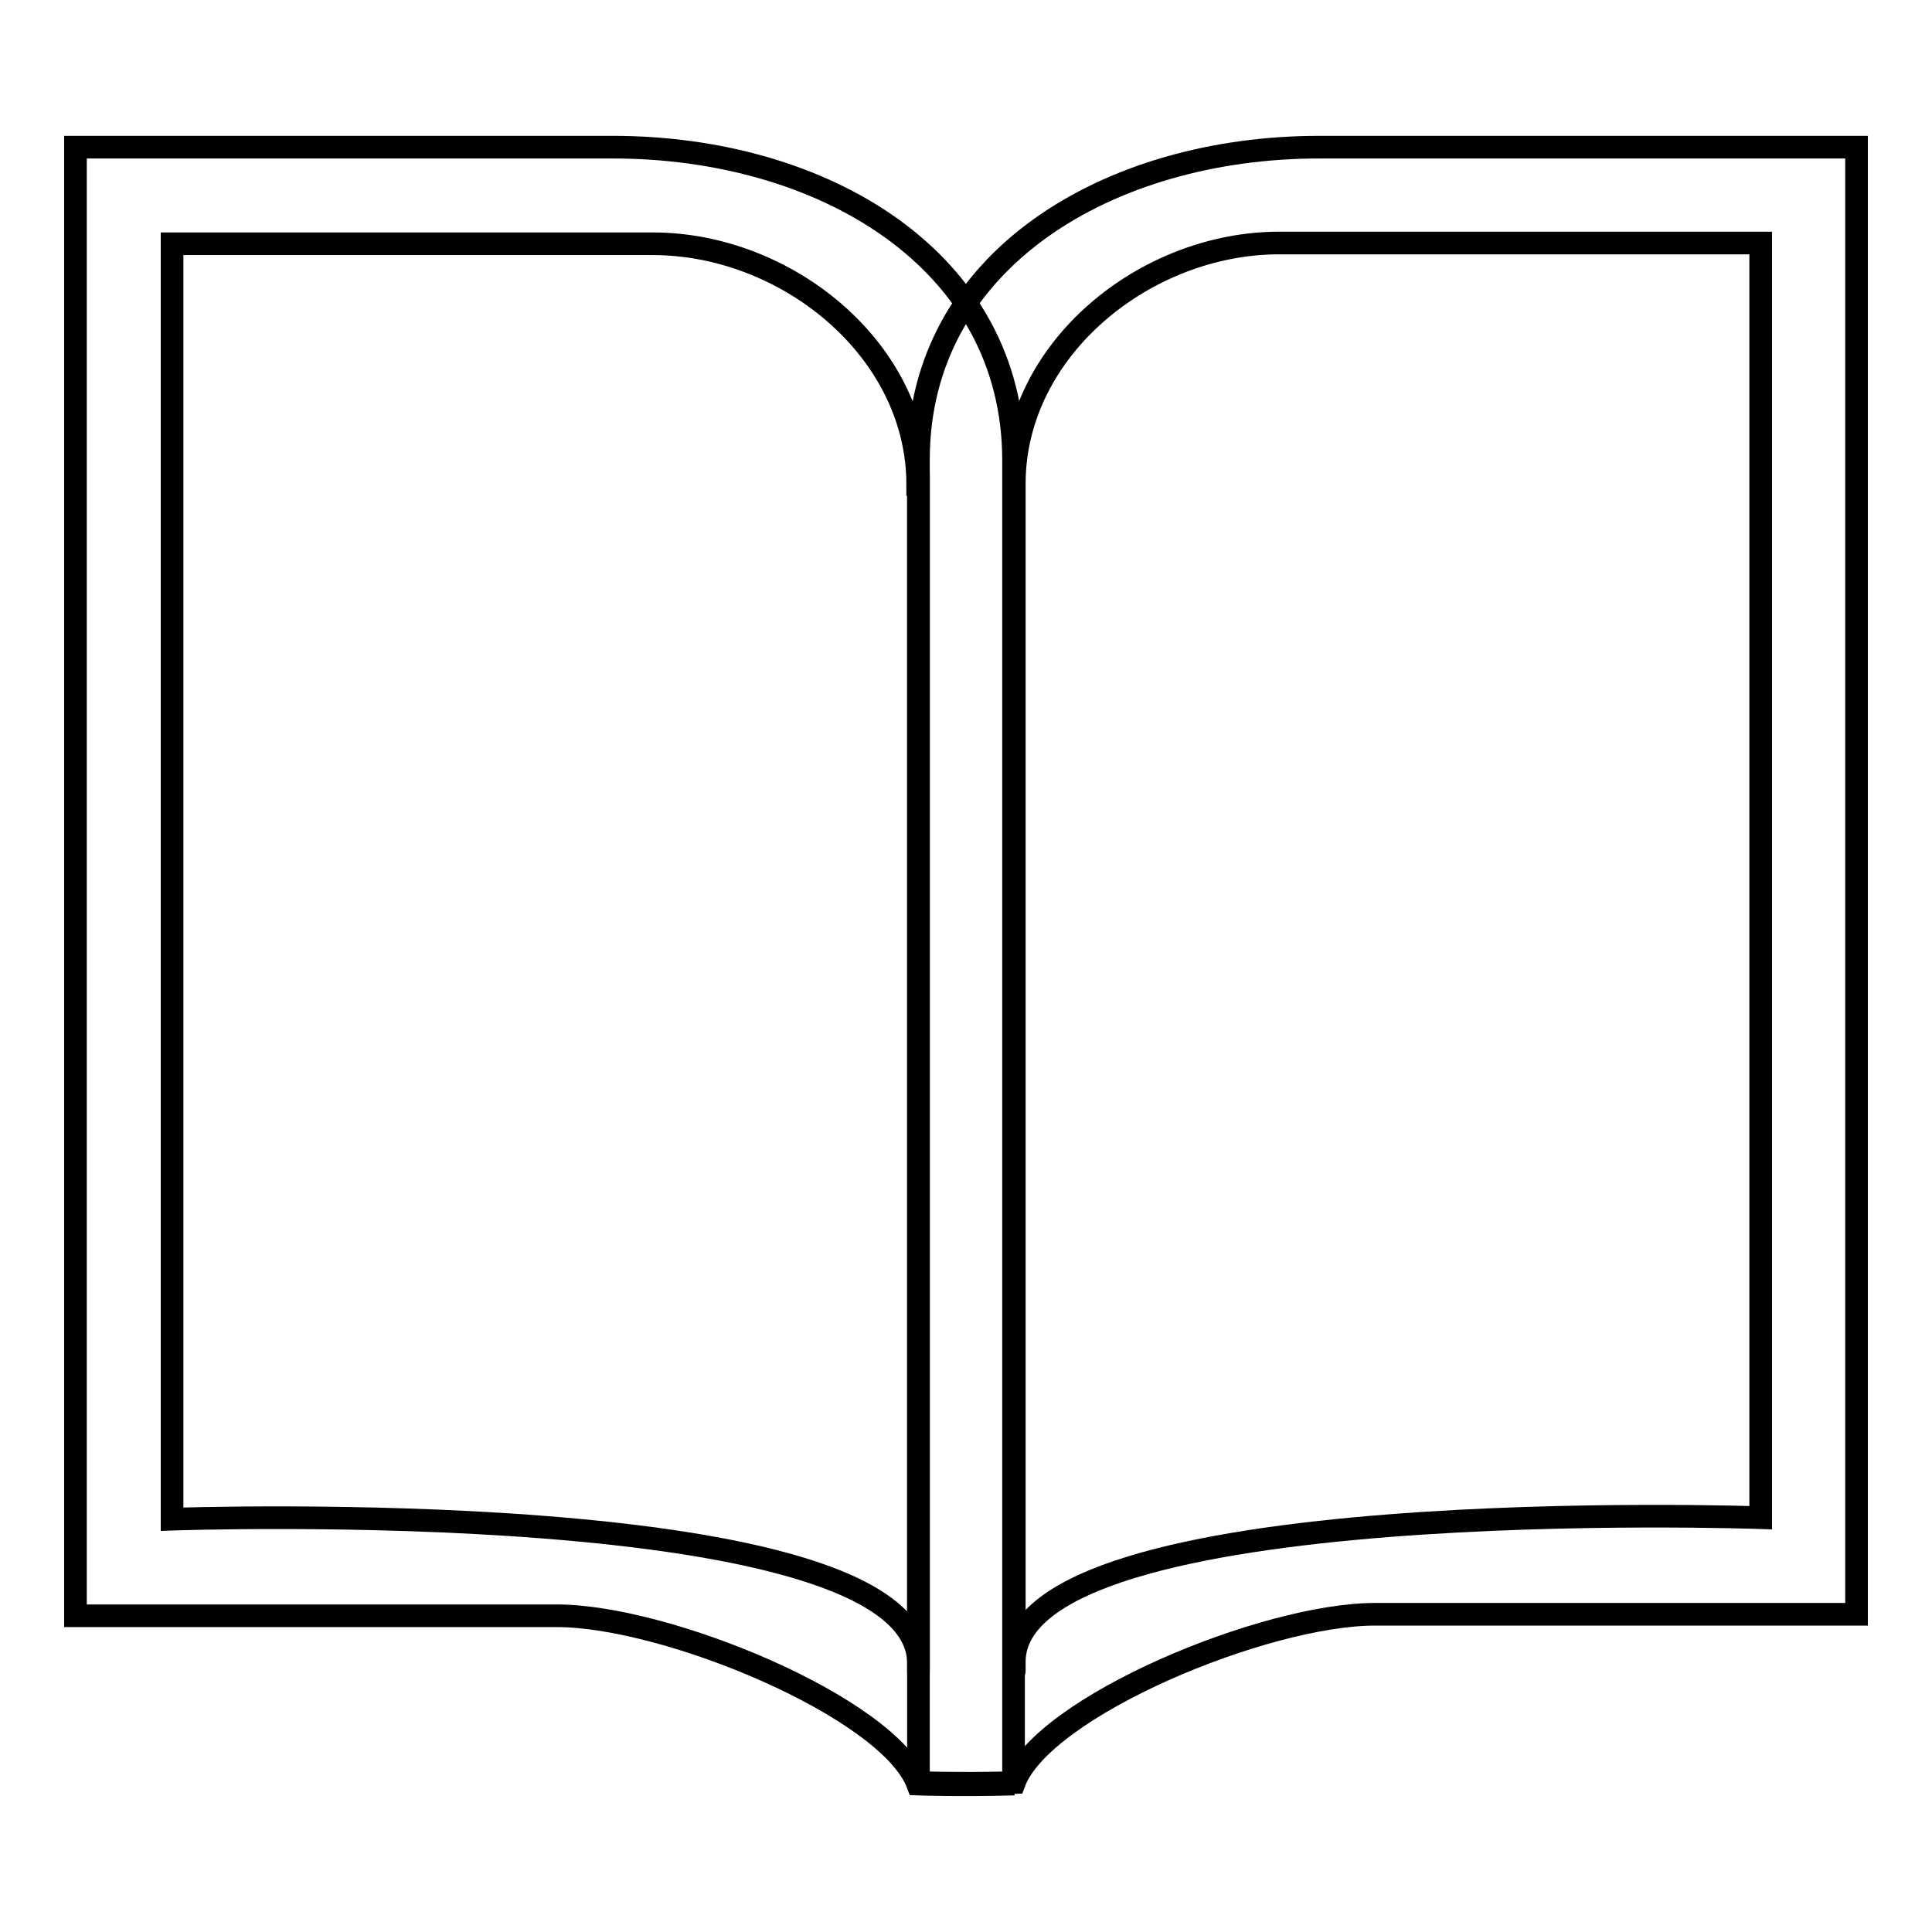
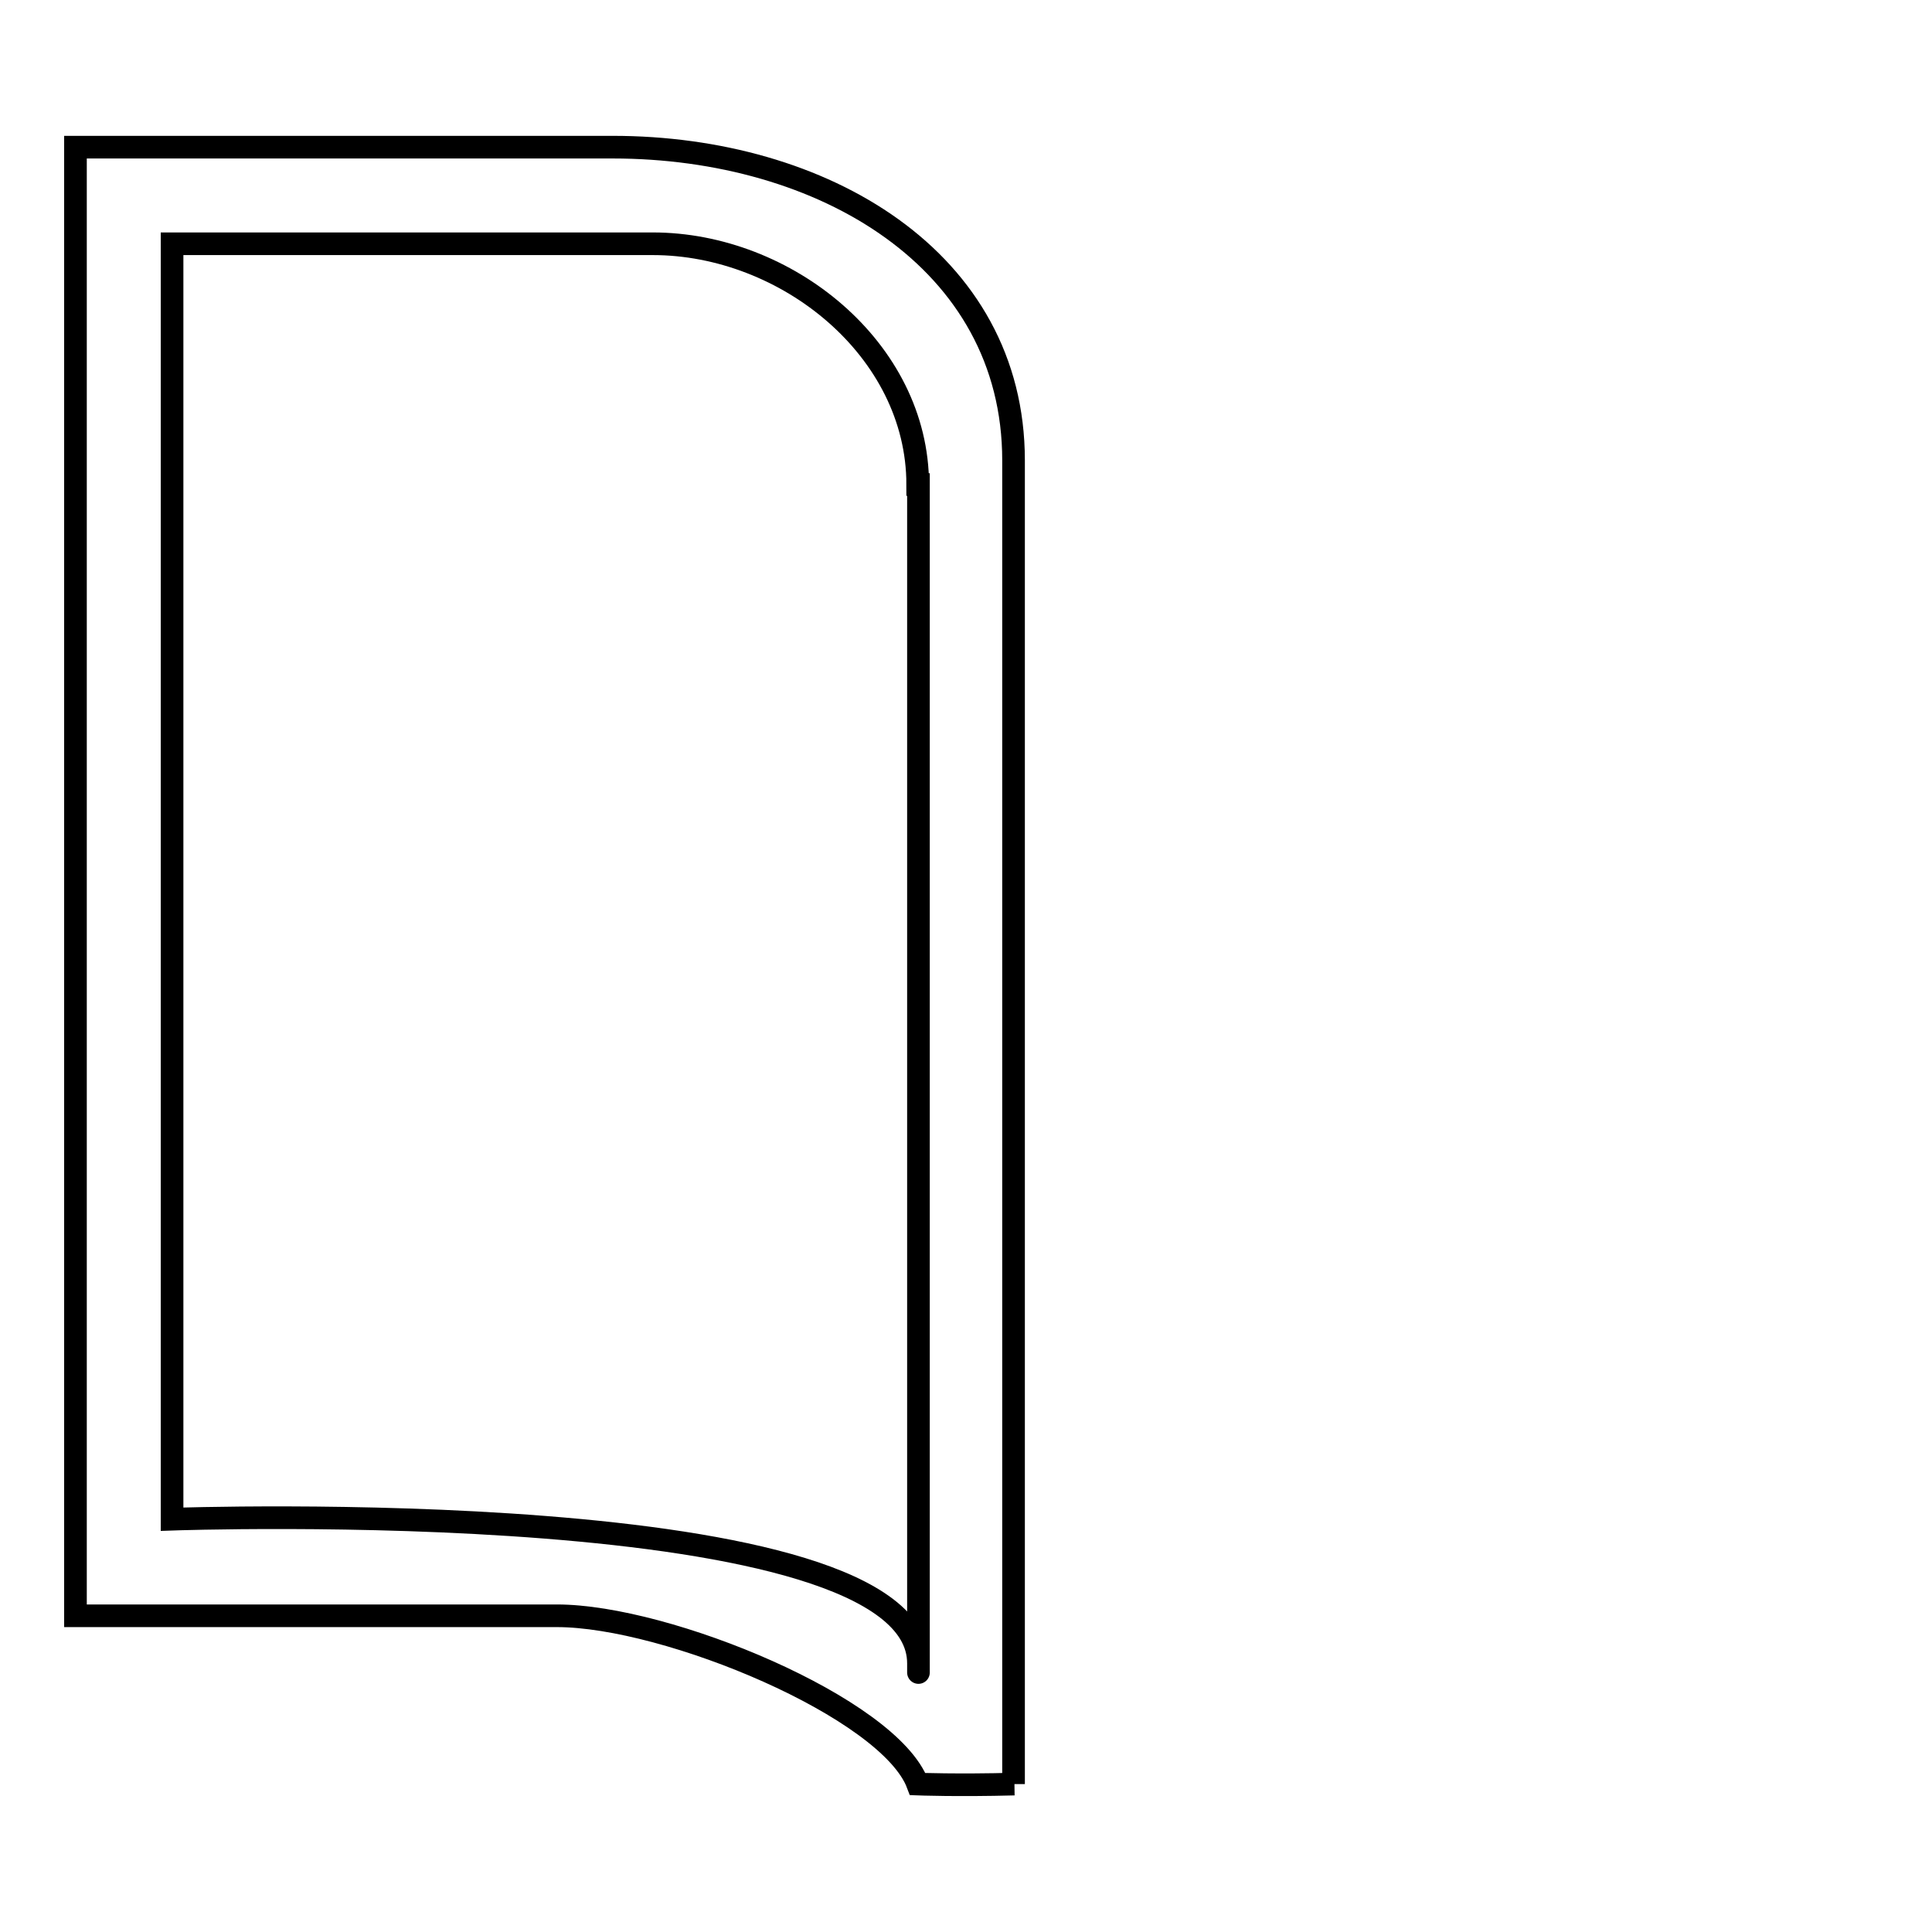
<svg xmlns="http://www.w3.org/2000/svg" version="1.1" x="0px" y="0px" viewBox="0 0 256 256" enable-background="new 0 0 256 256" xml:space="preserve">
  <g>
    <g>
      <path stroke-width="3" fill-opacity="0" stroke="#000000" d="M134.4,236.4c-7.5,0.2-12.8,0-12.8,0c-3.8-10.1-33.2-22.3-47.8-22.3H10V19.5h71.2c27.8,0,53.1,14.9,53.1,41.5V236.4z M121.6,64.2c0-17.9-17.4-31.9-35.1-31.9H22.8v169c0,0,98.9-3.5,98.9,19.1c0,8,0-25.5,0-25.5V64.2z" />
-       <path stroke-width="3" fill-opacity="0" stroke="#000000" d="M121.6,236.2c7.5,0.2,12.8,0,12.8,0c3.8-10.1,33.2-22.3,47.8-22.3H246V19.5h-71.2c-27.8,0-53.1,14.9-53.1,41.4V236.2z M134.4,64.1c0-17.9,17.4-31.9,35.1-31.9h63.8v168.9c0,0-98.9-3.5-98.9,19.1c0,8,0-25.5,0-25.5V64.1z" />
    </g>
  </g>
</svg>